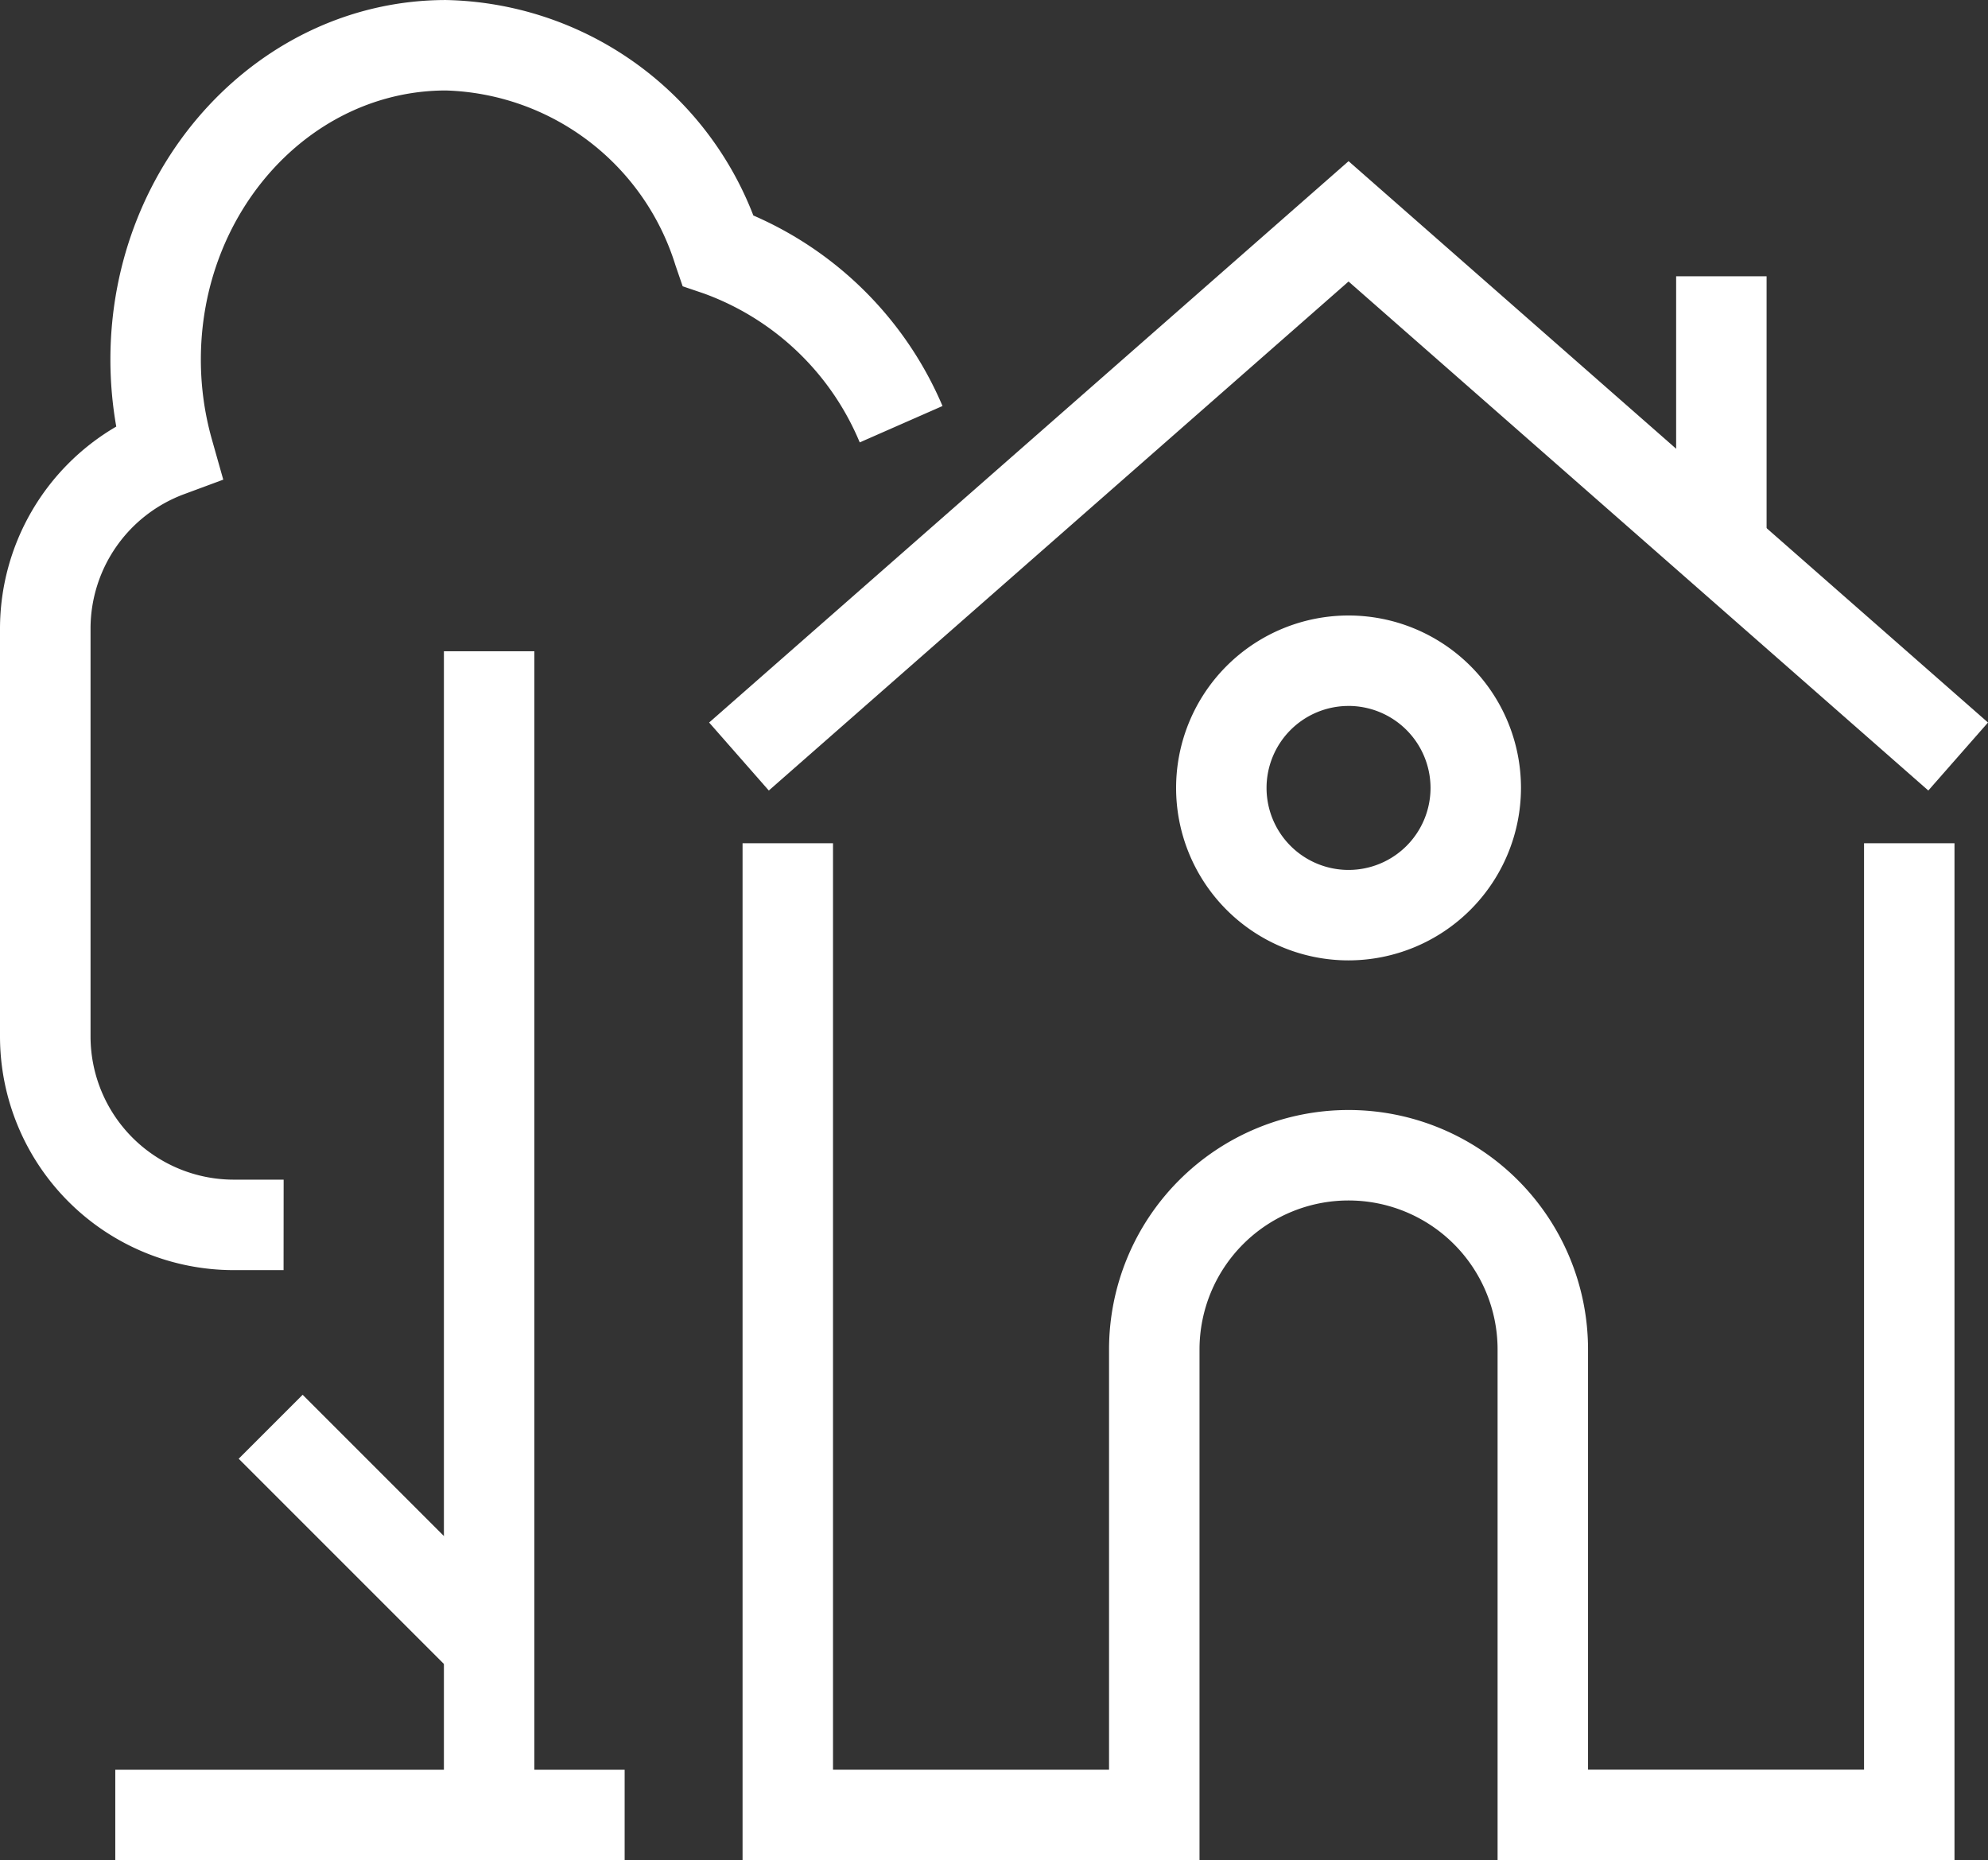
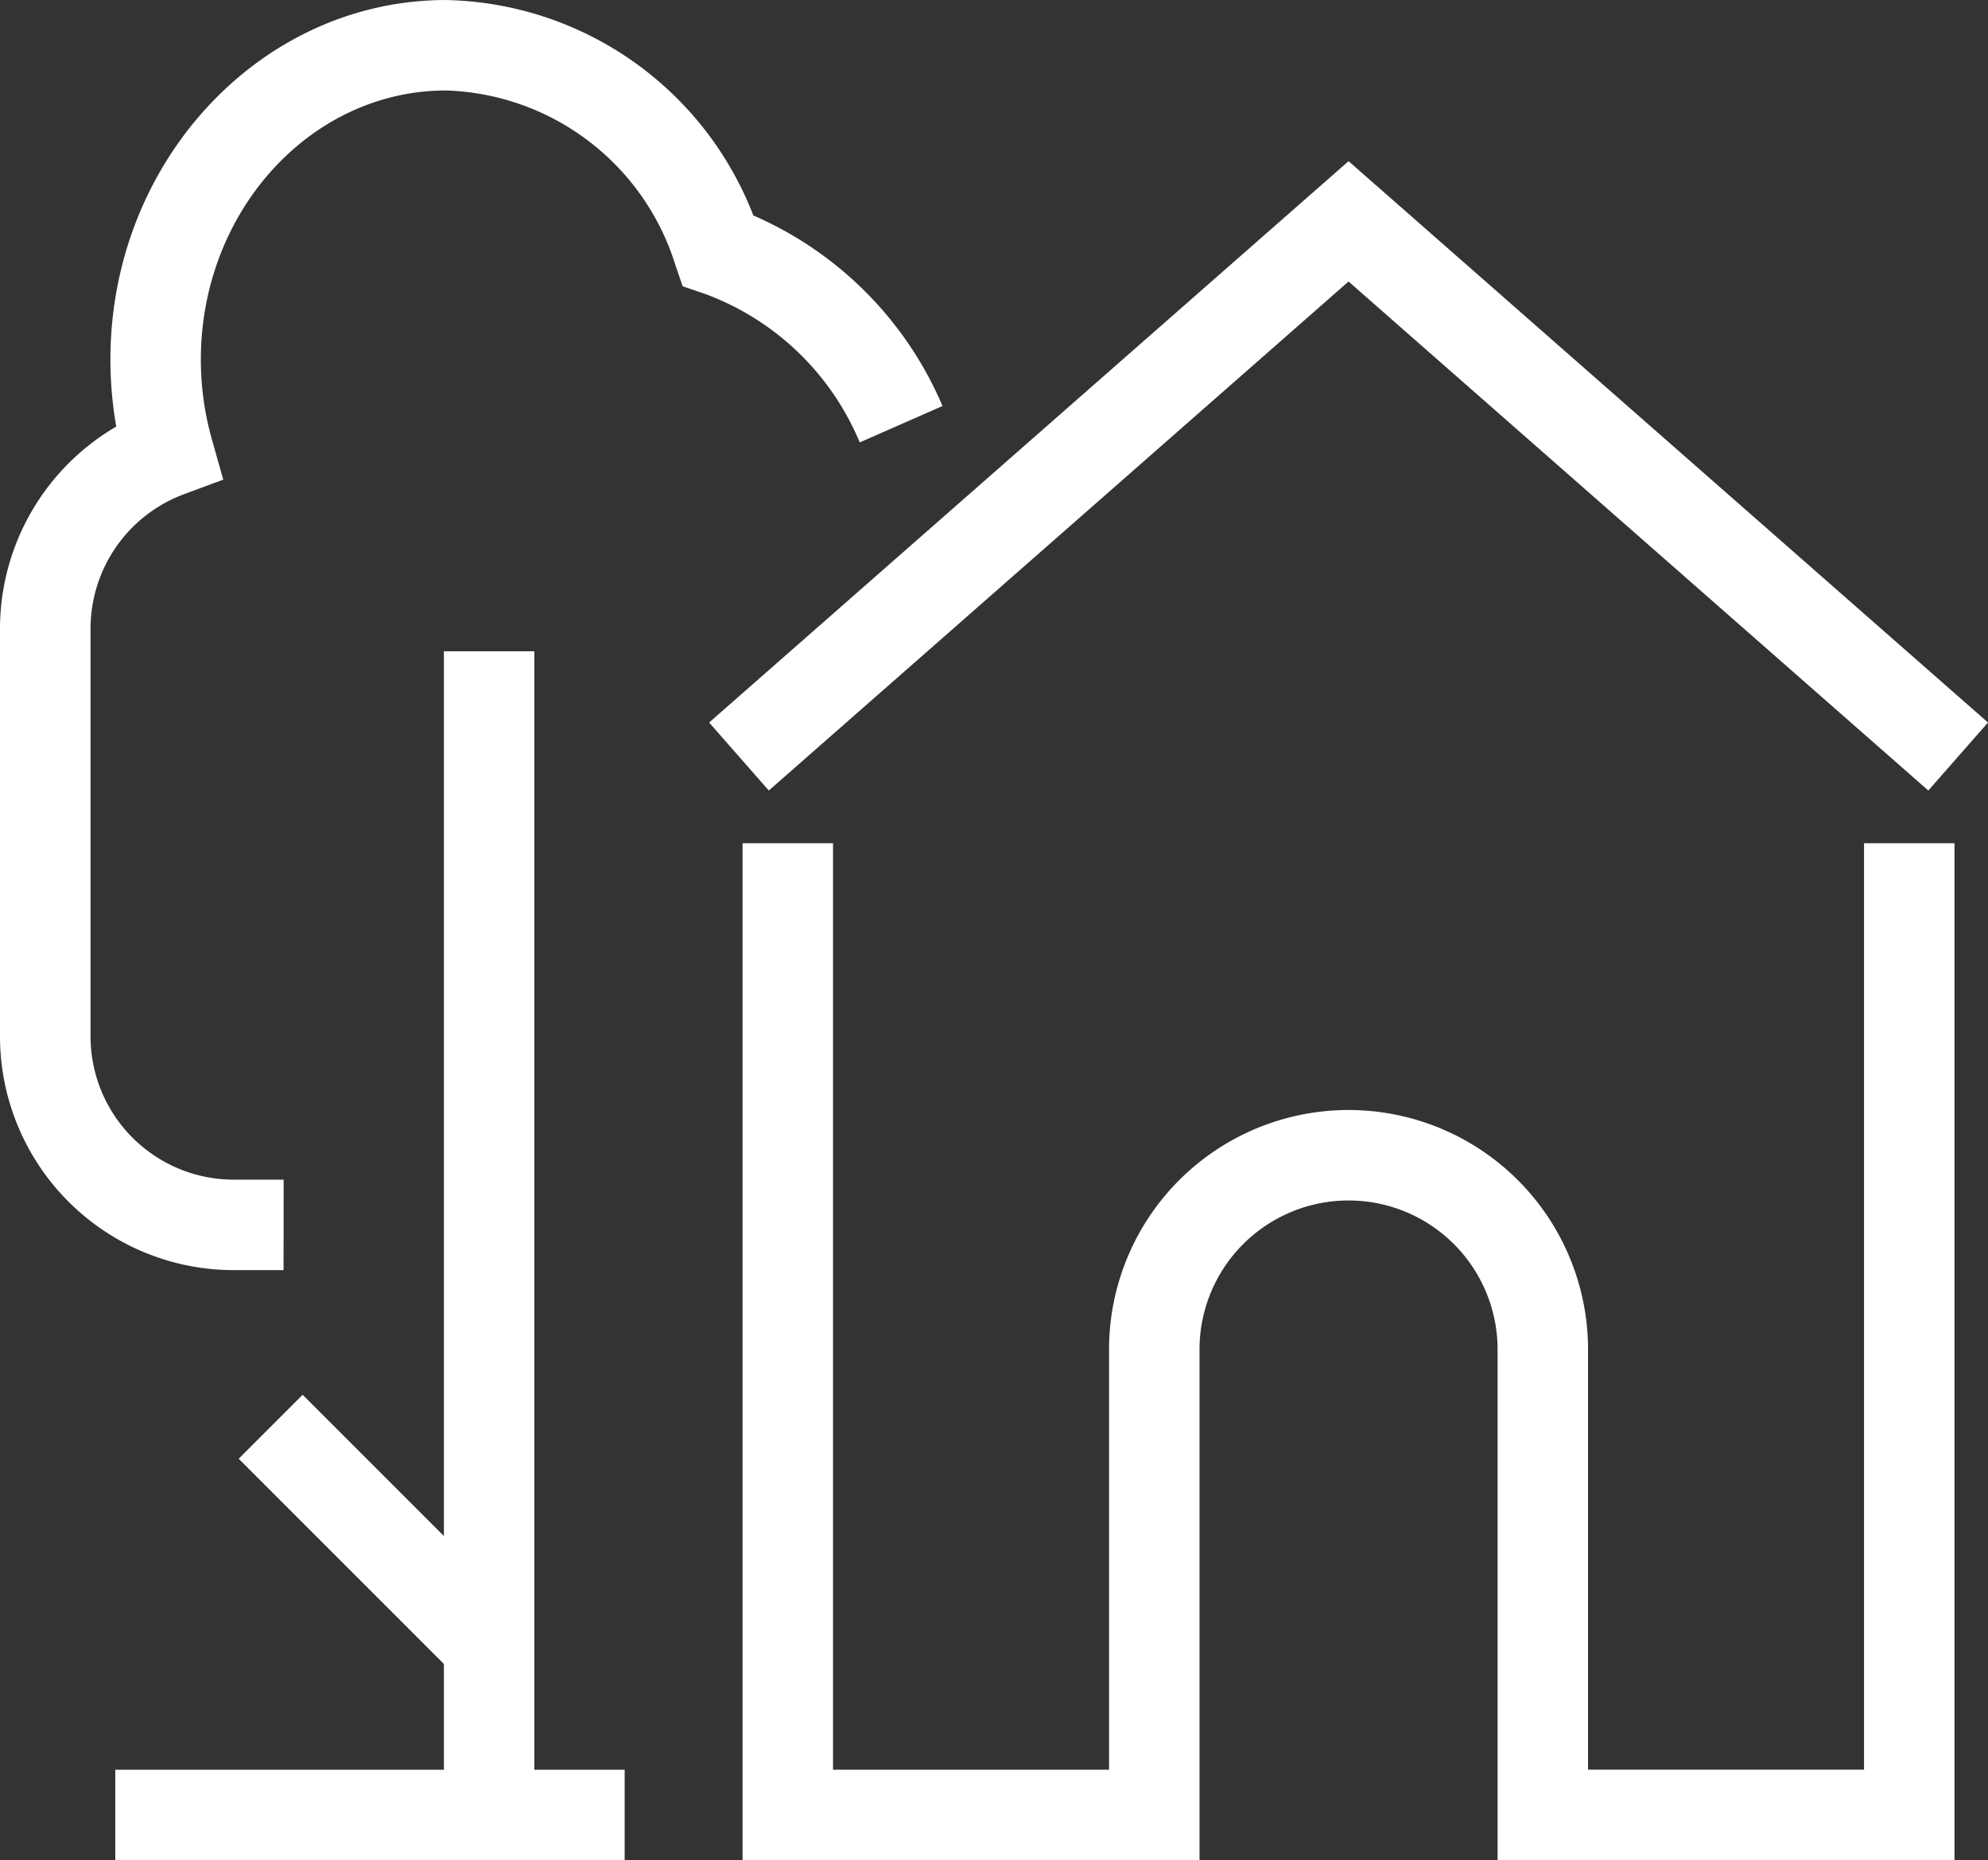
<svg xmlns="http://www.w3.org/2000/svg" width="85.497" height="80" viewBox="0 0 85.497 80">
  <rect x="0" y="0" width="85.497" height="80" fill="#333333" stroke="none" />
  <g id="Group_2125" data-name="Group 2125" transform="translate(-0.001)">
    <g id="Group_2117" data-name="Group 2117" transform="translate(30.497 6.931)">
      <path id="Path_2922" data-name="Path 2922" d="M124.366,377.342l-24.934-21.89L74.5,377.342l-2.567-2.924,27.5-24.142,27.5,24.142Z" transform="translate(-71.932 -350.276)" fill="#fff" />
    </g>
    <g id="Group_2118" data-name="Group 2118" transform="translate(31.936 36.264)">
      <path id="Path_2923" data-name="Path 2923" d="M124.978,412.862h-19.65V390.9a6.409,6.409,0,0,0-12.819,0v21.959H72.857V369.127h3.89v39.845H88.618V390.9a10.3,10.3,0,0,1,20.6,0v18.069h11.87V369.127h3.89Z" transform="translate(-72.857 -369.127)" fill="#fff" />
    </g>
    <g id="Group_2119" data-name="Group 2119" transform="translate(50.581 26.469)">
-       <path id="Path_2924" data-name="Path 2924" d="M92.255,377.665a7.416,7.416,0,1,1,7.416-7.416A7.425,7.425,0,0,1,92.255,377.665Zm0-10.942a3.526,3.526,0,1,0,3.526,3.526A3.53,3.53,0,0,0,92.255,366.722Z" transform="translate(-84.839 -362.832)" fill="#fff" />
-     </g>
+       </g>
    <g id="Group_2120" data-name="Group 2120" transform="translate(72.086 11.882)">
-       <rect id="Rectangle_1252" data-name="Rectangle 1252" width="3.89" height="11.713" fill="#fff" />
-     </g>
+       </g>
    <g id="Group_2121" data-name="Group 2121" transform="translate(19.092 28.008)">
      <rect id="Rectangle_1253" data-name="Rectangle 1253" width="3.89" height="50.047" fill="#fff" />
    </g>
    <g id="Group_2122" data-name="Group 2122" transform="translate(10.266 59.984)">
      <rect id="Rectangle_1254" data-name="Rectangle 1254" width="3.89" height="13.288" transform="translate(0 2.75) rotate(-45)" fill="#fff" />
    </g>
    <g id="Group_2123" data-name="Group 2123" transform="translate(4.959 76.11)">
      <rect id="Rectangle_1255" data-name="Rectangle 1255" width="21.906" height="3.89" fill="#fff" />
    </g>
    <g id="Group_2124" data-name="Group 2124" transform="translate(0.001)">
      <path id="Path_2925" data-name="Path 2925" d="M64.529,400.445h-2.15A10.056,10.056,0,0,1,52.334,390.4V372.82a10.073,10.073,0,0,1,5-8.653,16.64,16.64,0,0,1-.252-2.88c0-8.527,6.475-15.464,14.434-15.464a14.486,14.486,0,0,1,13.217,9.266,15.575,15.575,0,0,1,8.135,8.194l-3.56,1.565a11.525,11.525,0,0,0-6.708-6.406l-.907-.308-.311-.907a10.679,10.679,0,0,0-9.866-7.514c-5.813,0-10.544,5.193-10.544,11.574a12.619,12.619,0,0,0,.475,3.434l.489,1.729-1.684.624a6.169,6.169,0,0,0-4.024,5.747V390.4a6.162,6.162,0,0,0,6.154,6.154h2.15Z" transform="translate(-52.334 -345.822)" fill="#fff" />
    </g>
  </g>
</svg>